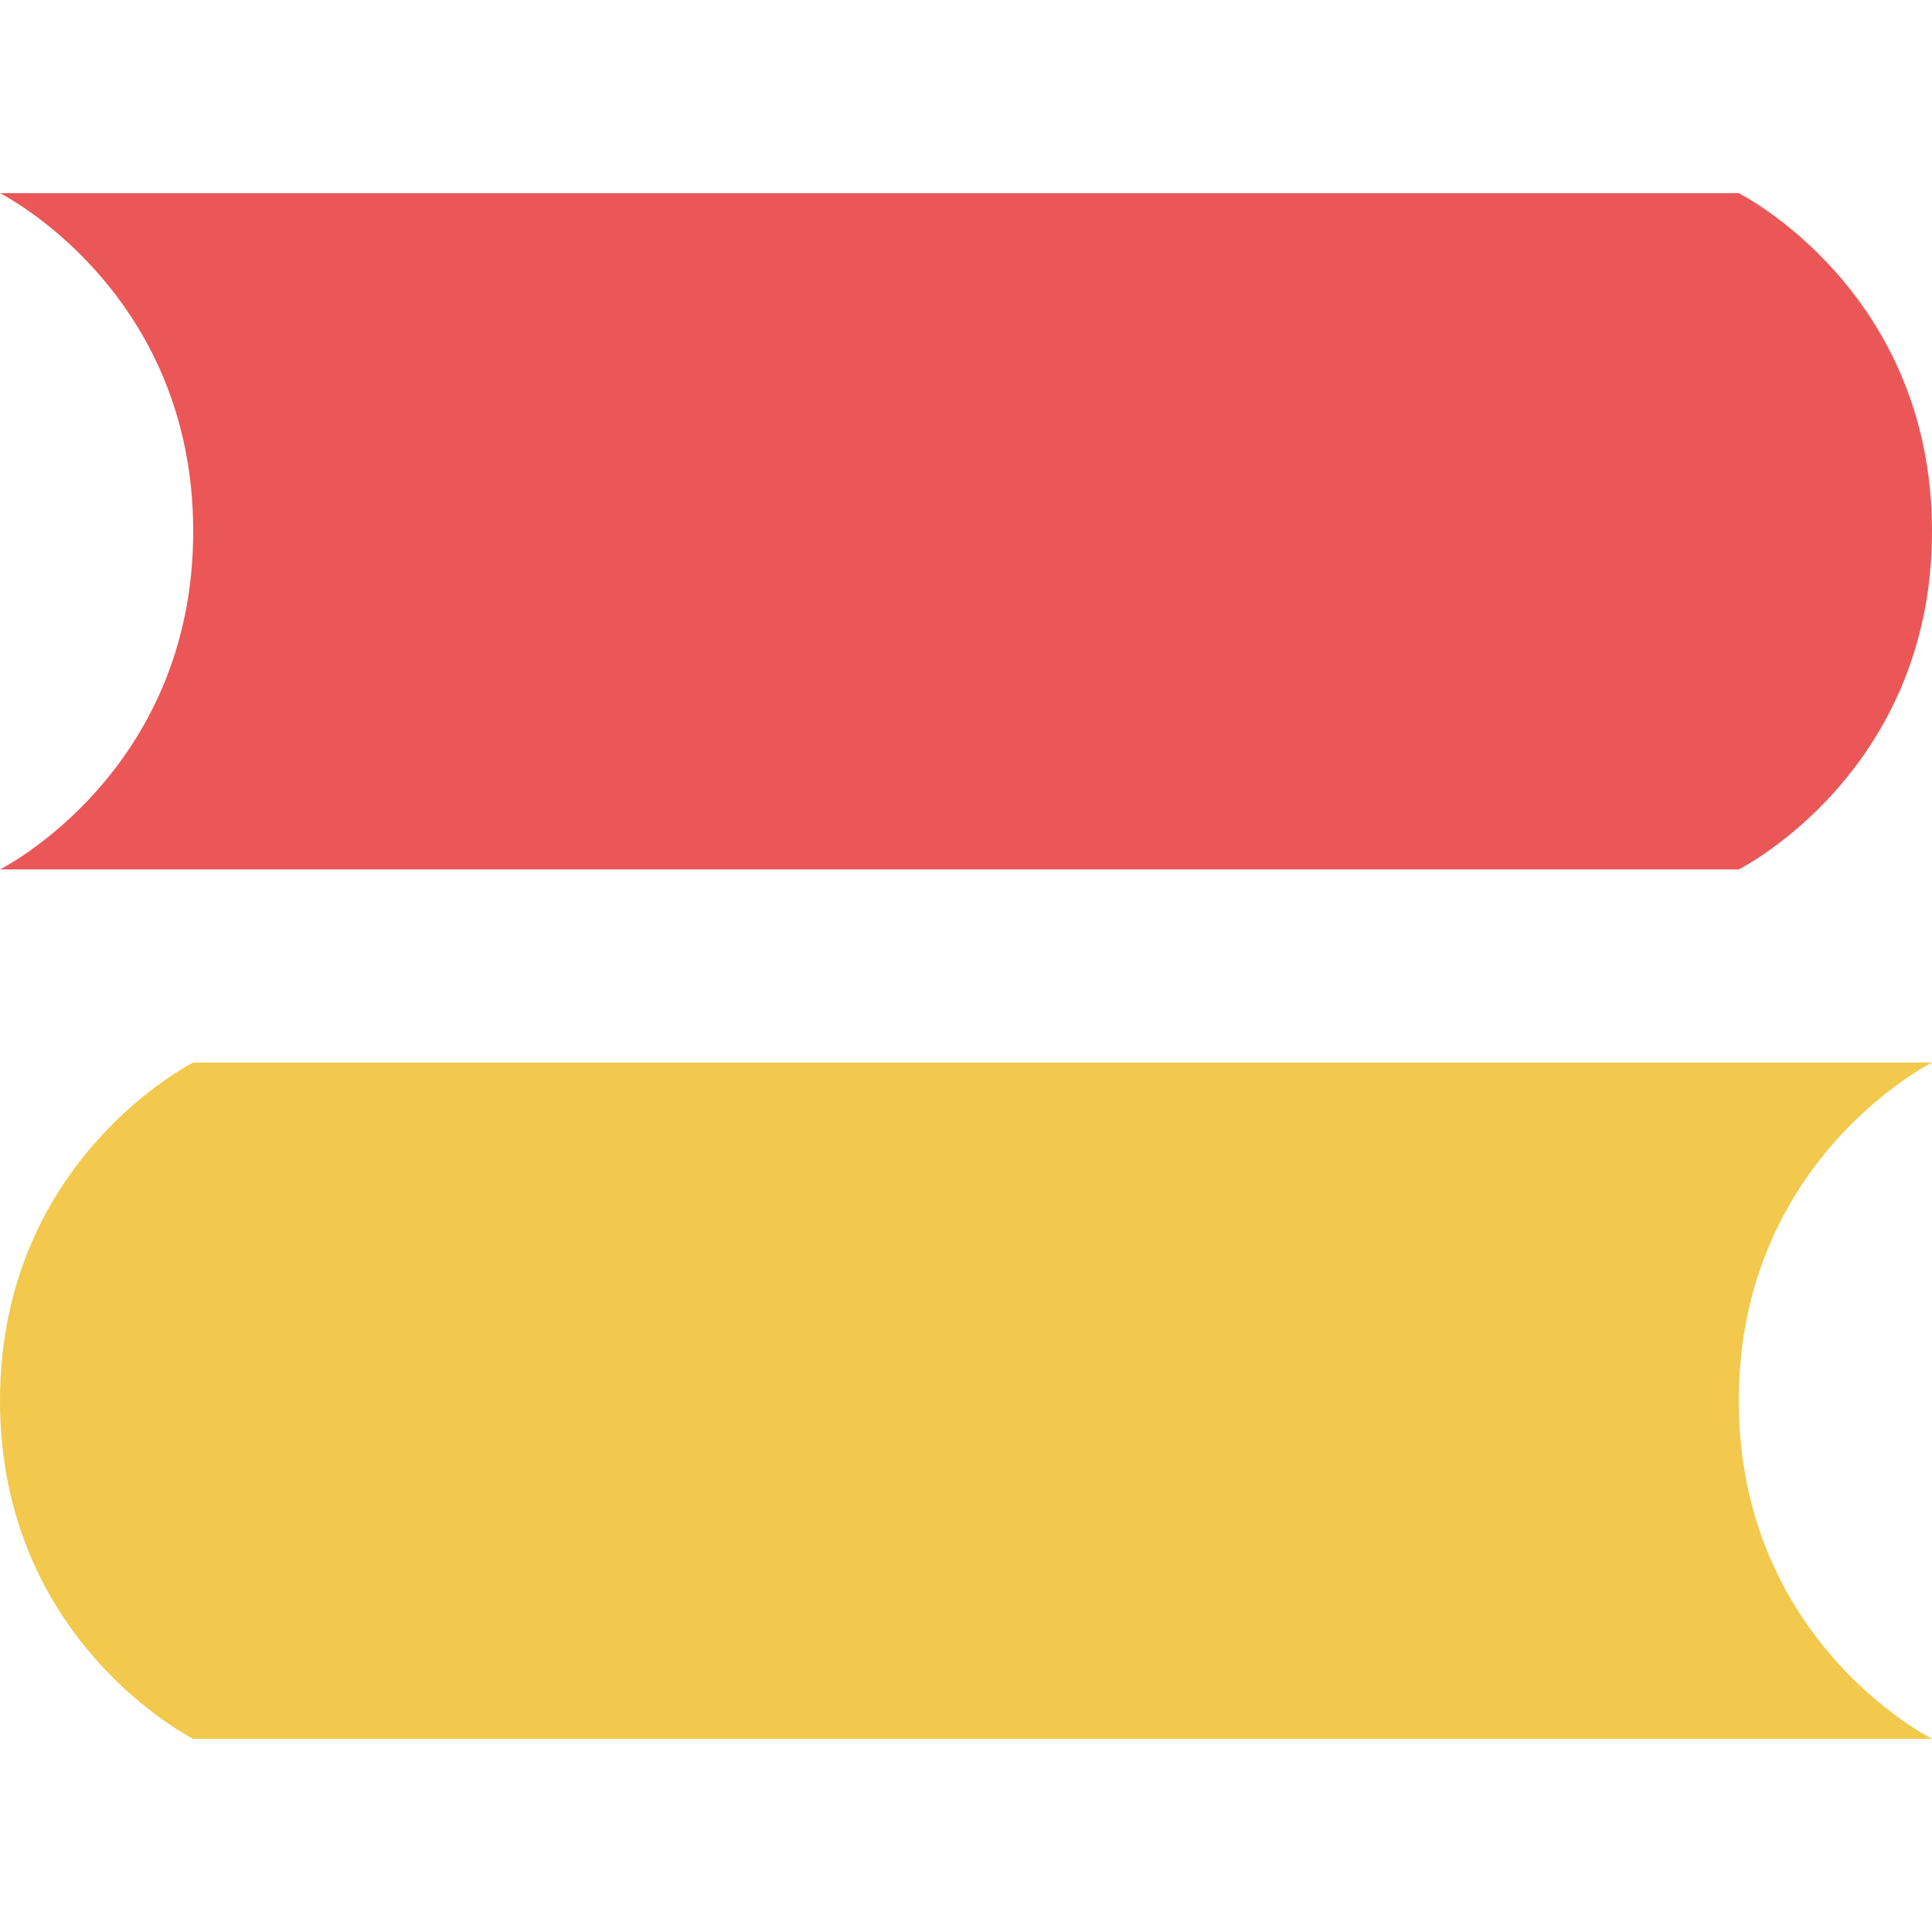
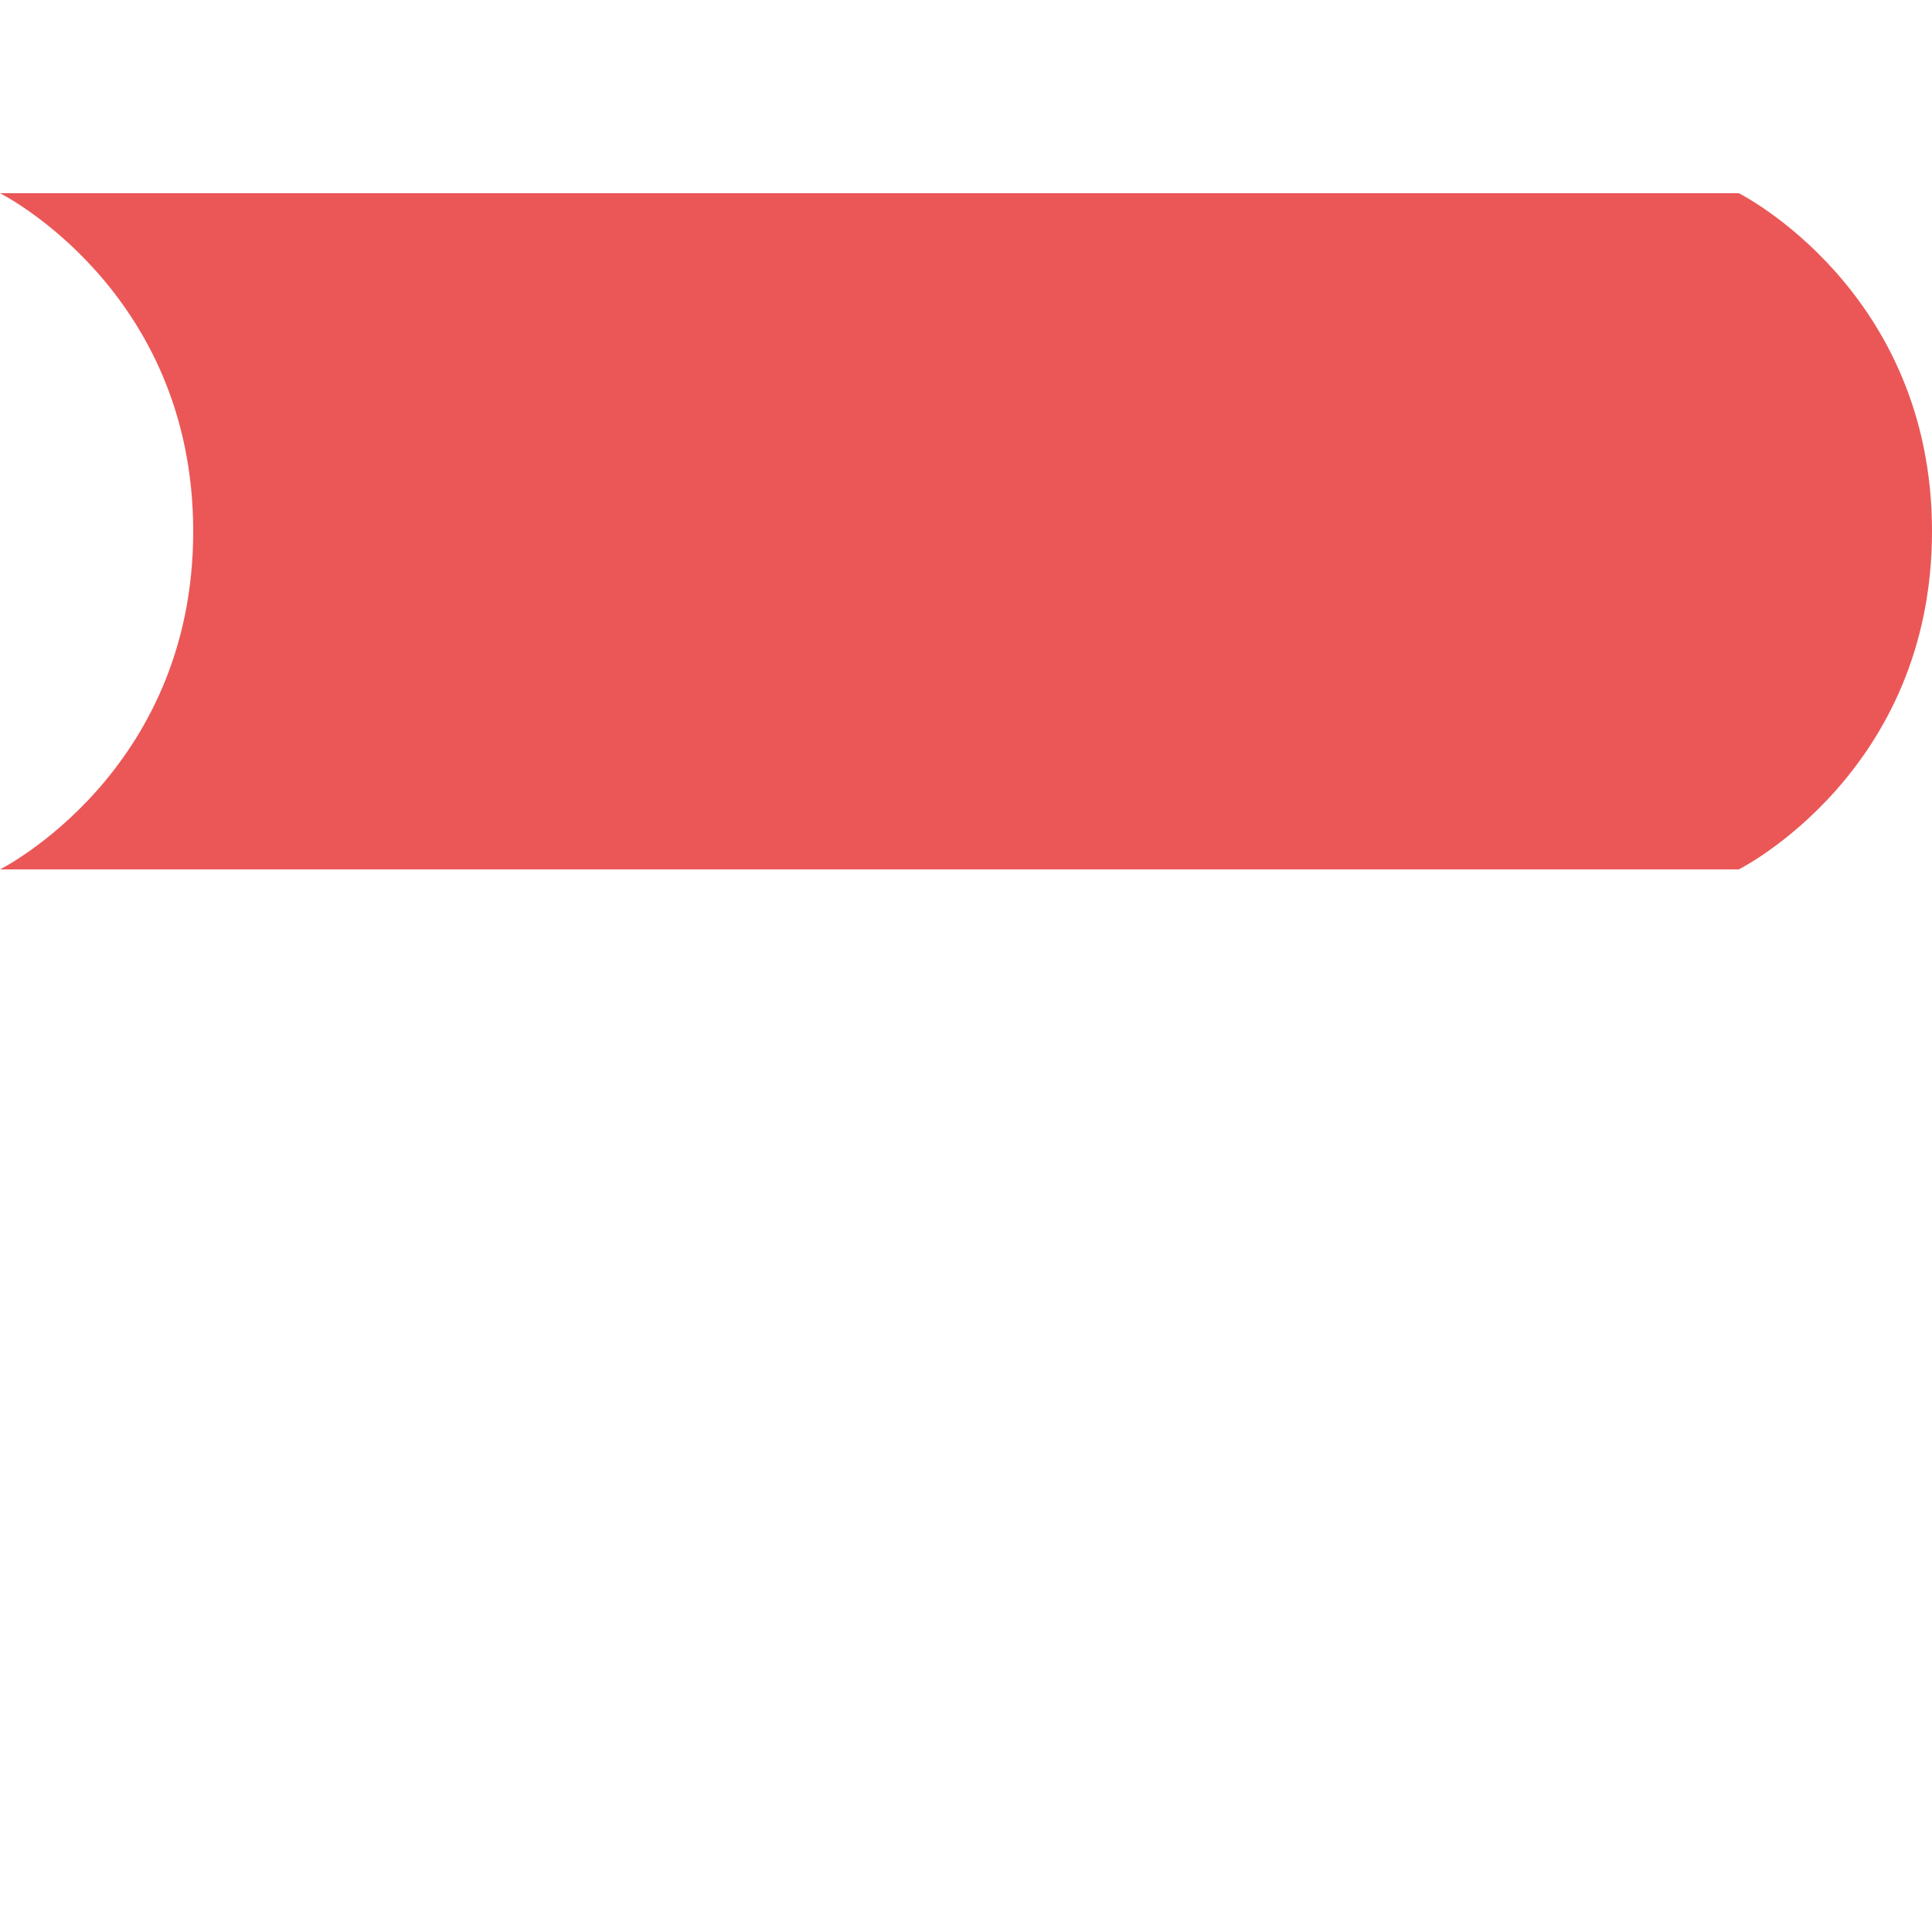
<svg xmlns="http://www.w3.org/2000/svg" width="100" height="100" viewBox="0 0 100 100" fill="none">
-   <path d="M0 10H90C90 10 100 15 100 27.5C100 40 90 45 90 45H0C0 45 10 40 10 27.5C10 15 0 10 0 10Z" fill="#EB5757" />
-   <path d="M100 55H10C10 55 0 60 0 72.5C0 85 10 90 10 90H100C100 90 90 85 90 72.5C90 60 100 55 100 55Z" fill="#F2C94C" />
+   <path d="M0 10H90C90 10 100 15 100 27.5C100 40 90 45 90 45H0C0 45 10 40 10 27.5C10 15 0 10 0 10" fill="#EB5757" />
</svg>